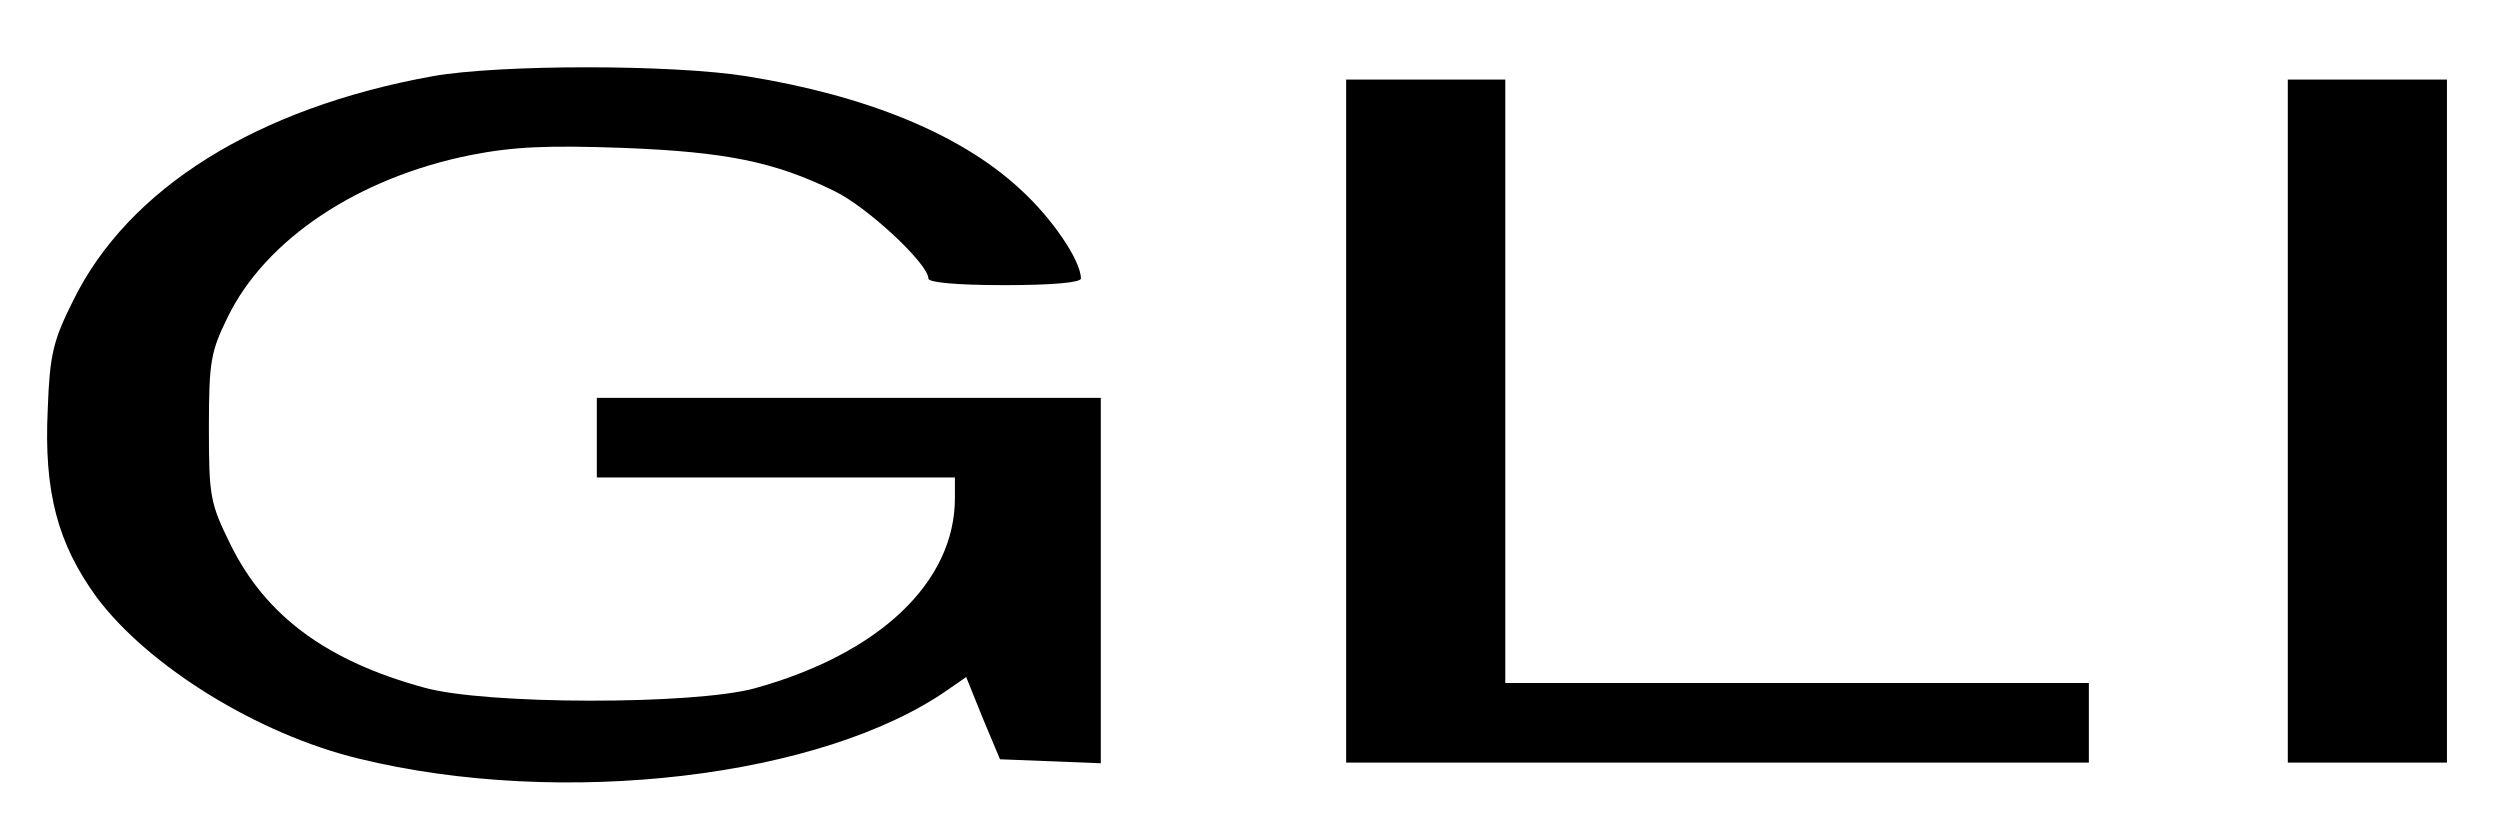
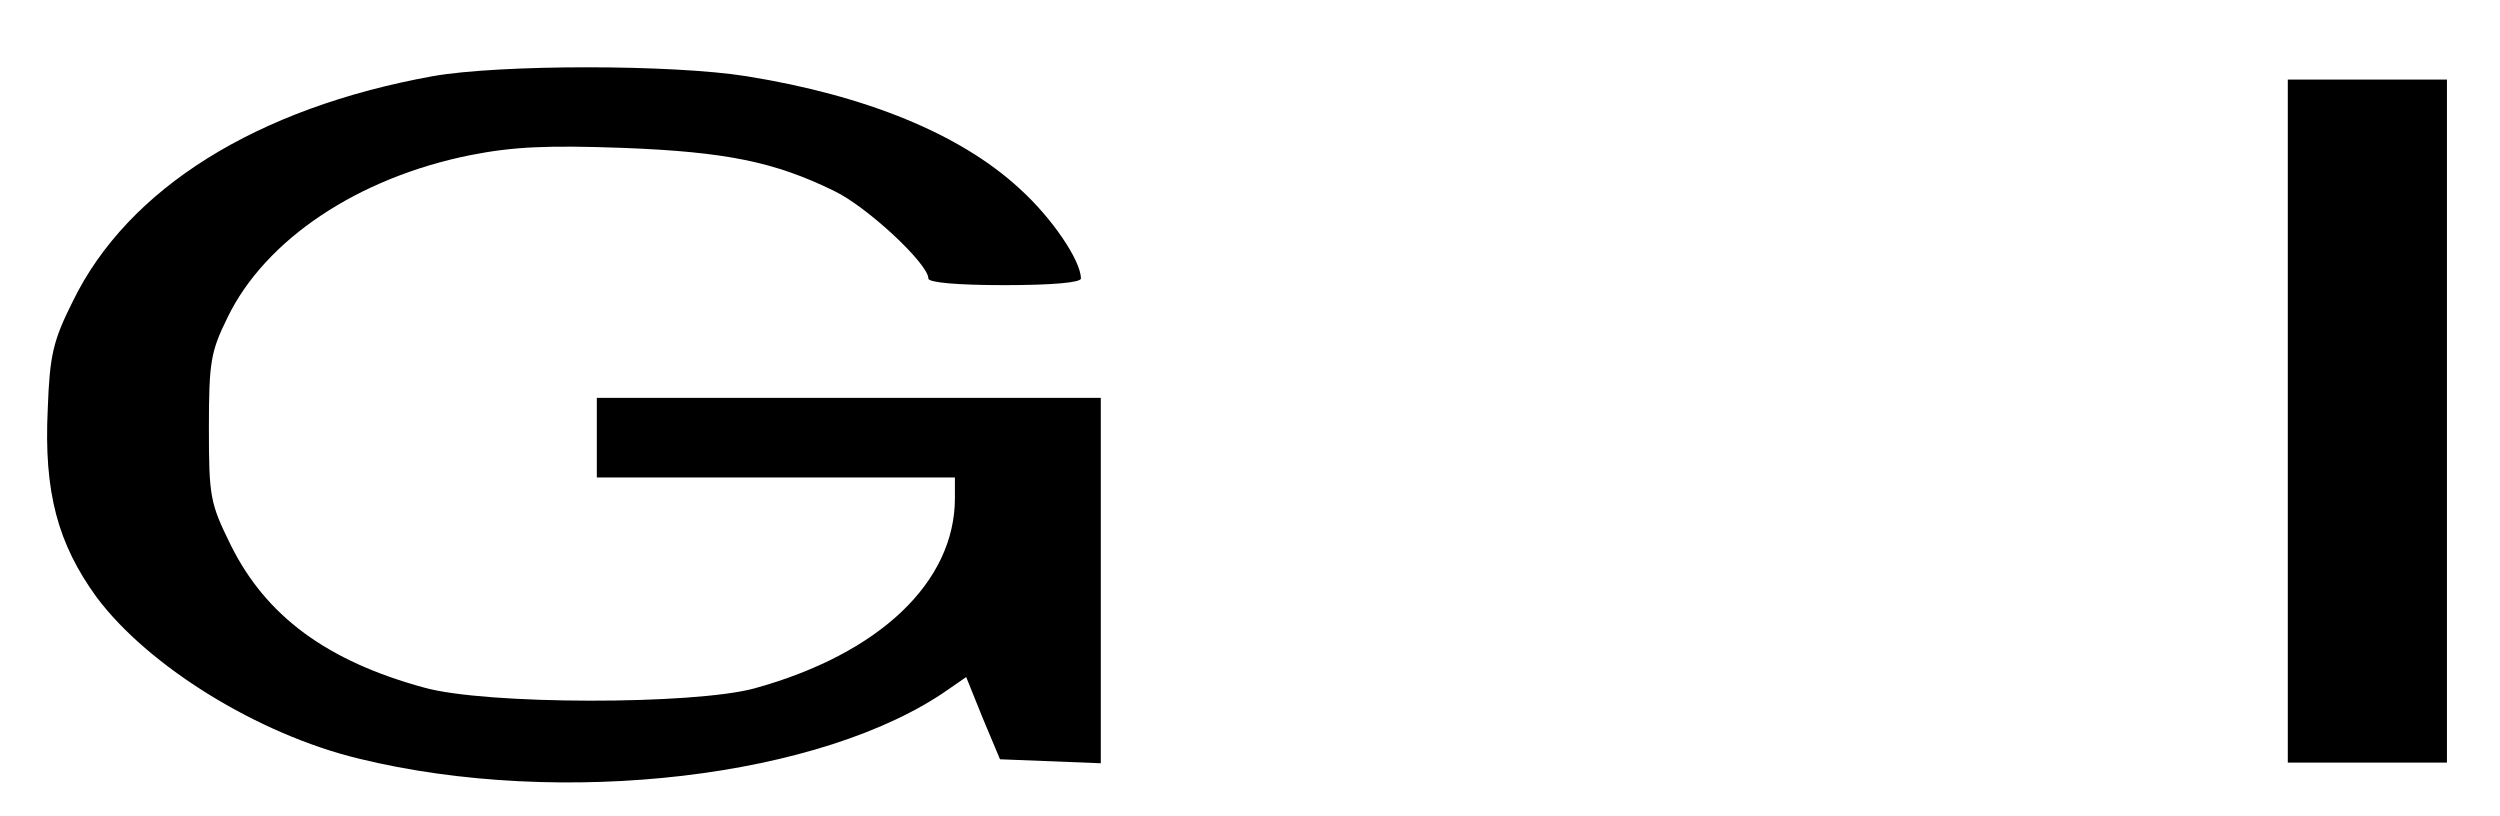
<svg xmlns="http://www.w3.org/2000/svg" version="1.0" width="377pt" height="123pt" viewBox="0 0 377 123" preserveAspectRatio="xMidYMid meet">
  <g transform="translate(0,123) scale(0.1,-0.1)" fill="#000000" stroke="none">
    <path d="M652 1115 c-265 -48 -459 -169 -542 -339 -30 -60 -35 -81 -38 -163 -6 -125 15 -203 74 -284 77 -103 242 -206 395 -243 306 -75 700 -29 890 105 l26 18 25 -62 26 -62 76 -3 76 -3 0 276 0 275 -380 0 -380 0 0 -60 0 -60 270 0 270 0 0 -31 c0 -127 -114 -235 -302 -287 -91 -25 -405 -25 -498 1 -147 40 -239 108 -292 215 -31 63 -33 72 -33 177 0 100 3 115 28 166 57 118 197 211 366 245 66 13 117 15 230 11 156 -6 229 -21 319 -65 50 -24 142 -110 142 -132 0 -6 42 -10 115 -10 73 0 115 4 115 10 0 27 -44 92 -93 136 -89 82 -231 140 -411 169 -112 18 -373 18 -474 0z" />
-     <path d="M2030 595 l0 -515 560 0 560 0 0 60 0 60 -440 0 -440 0 0 455 0 455 -120 0 -120 0 0 -515z" />
    <path d="M3450 595 l0 -515 120 0 120 0 0 515 0 515 -120 0 -120 0 0 -515z" />
  </g>
</svg>